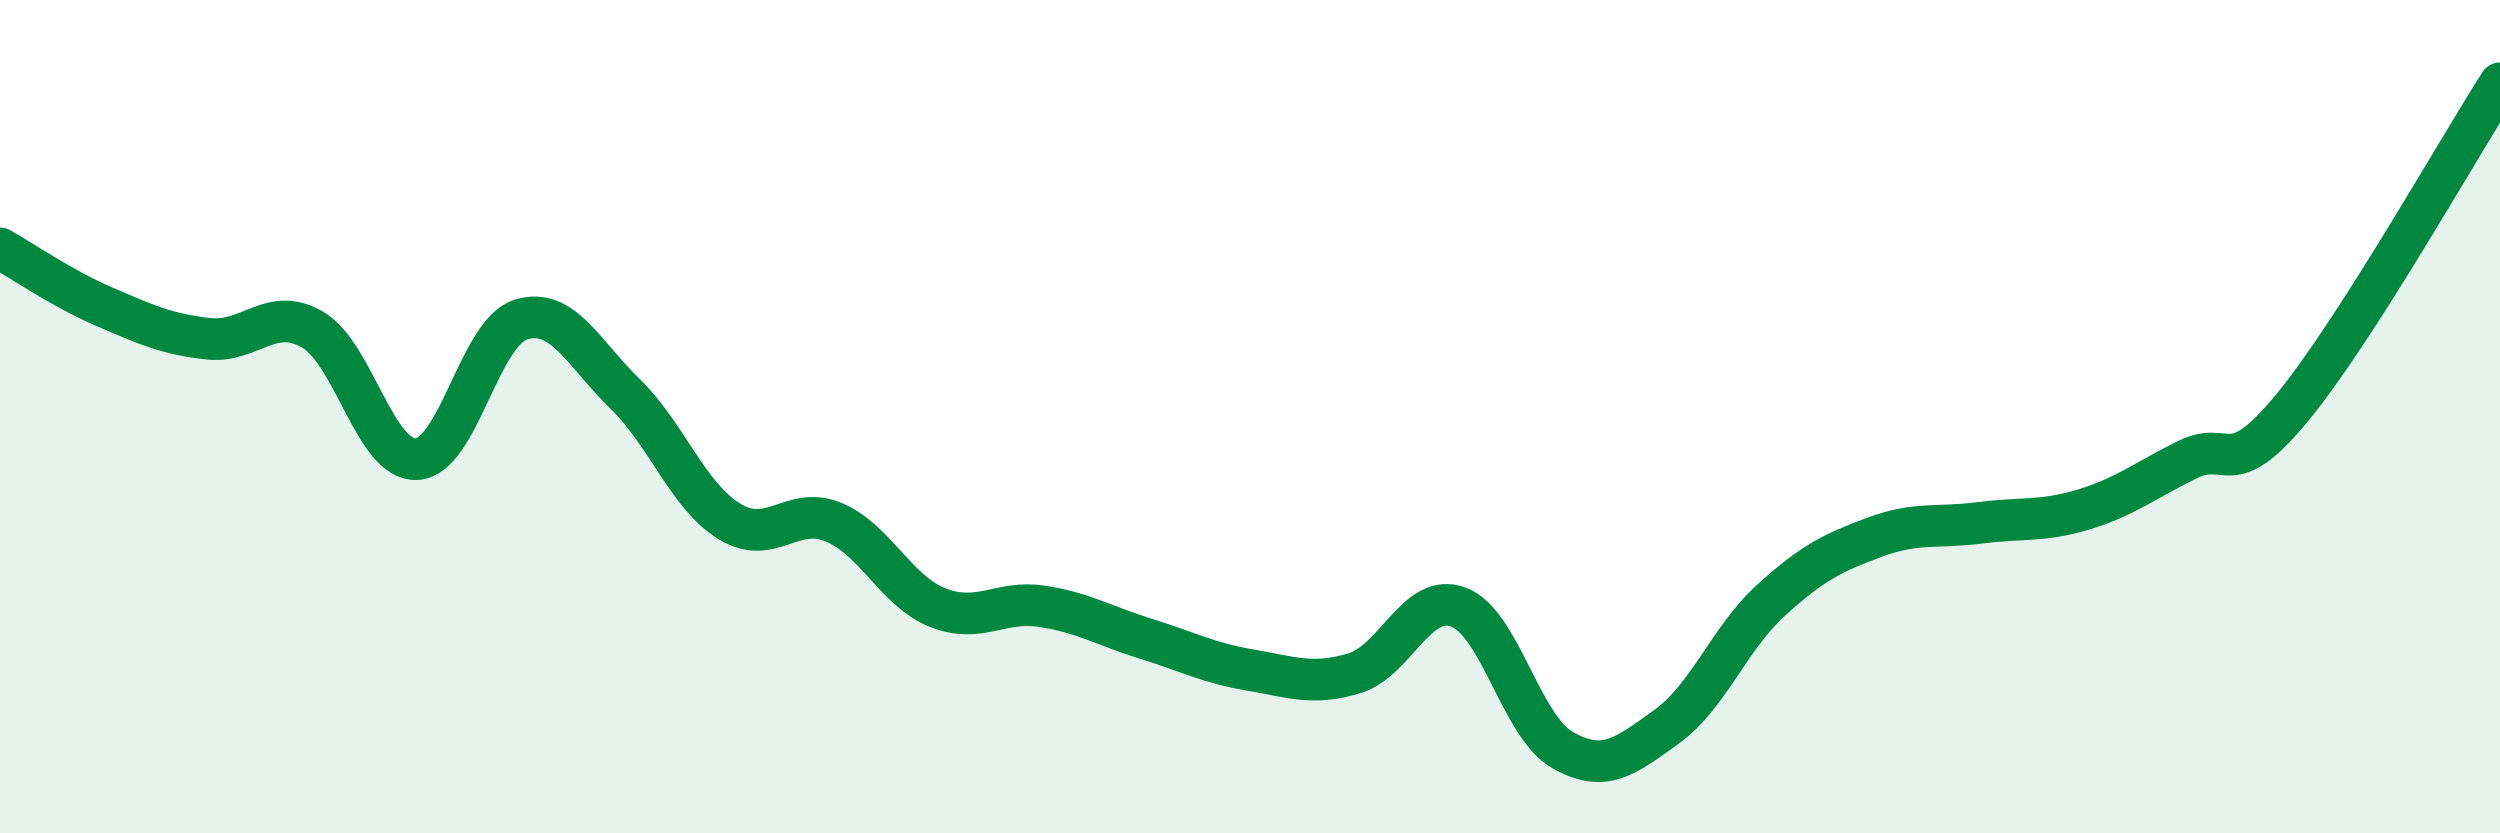
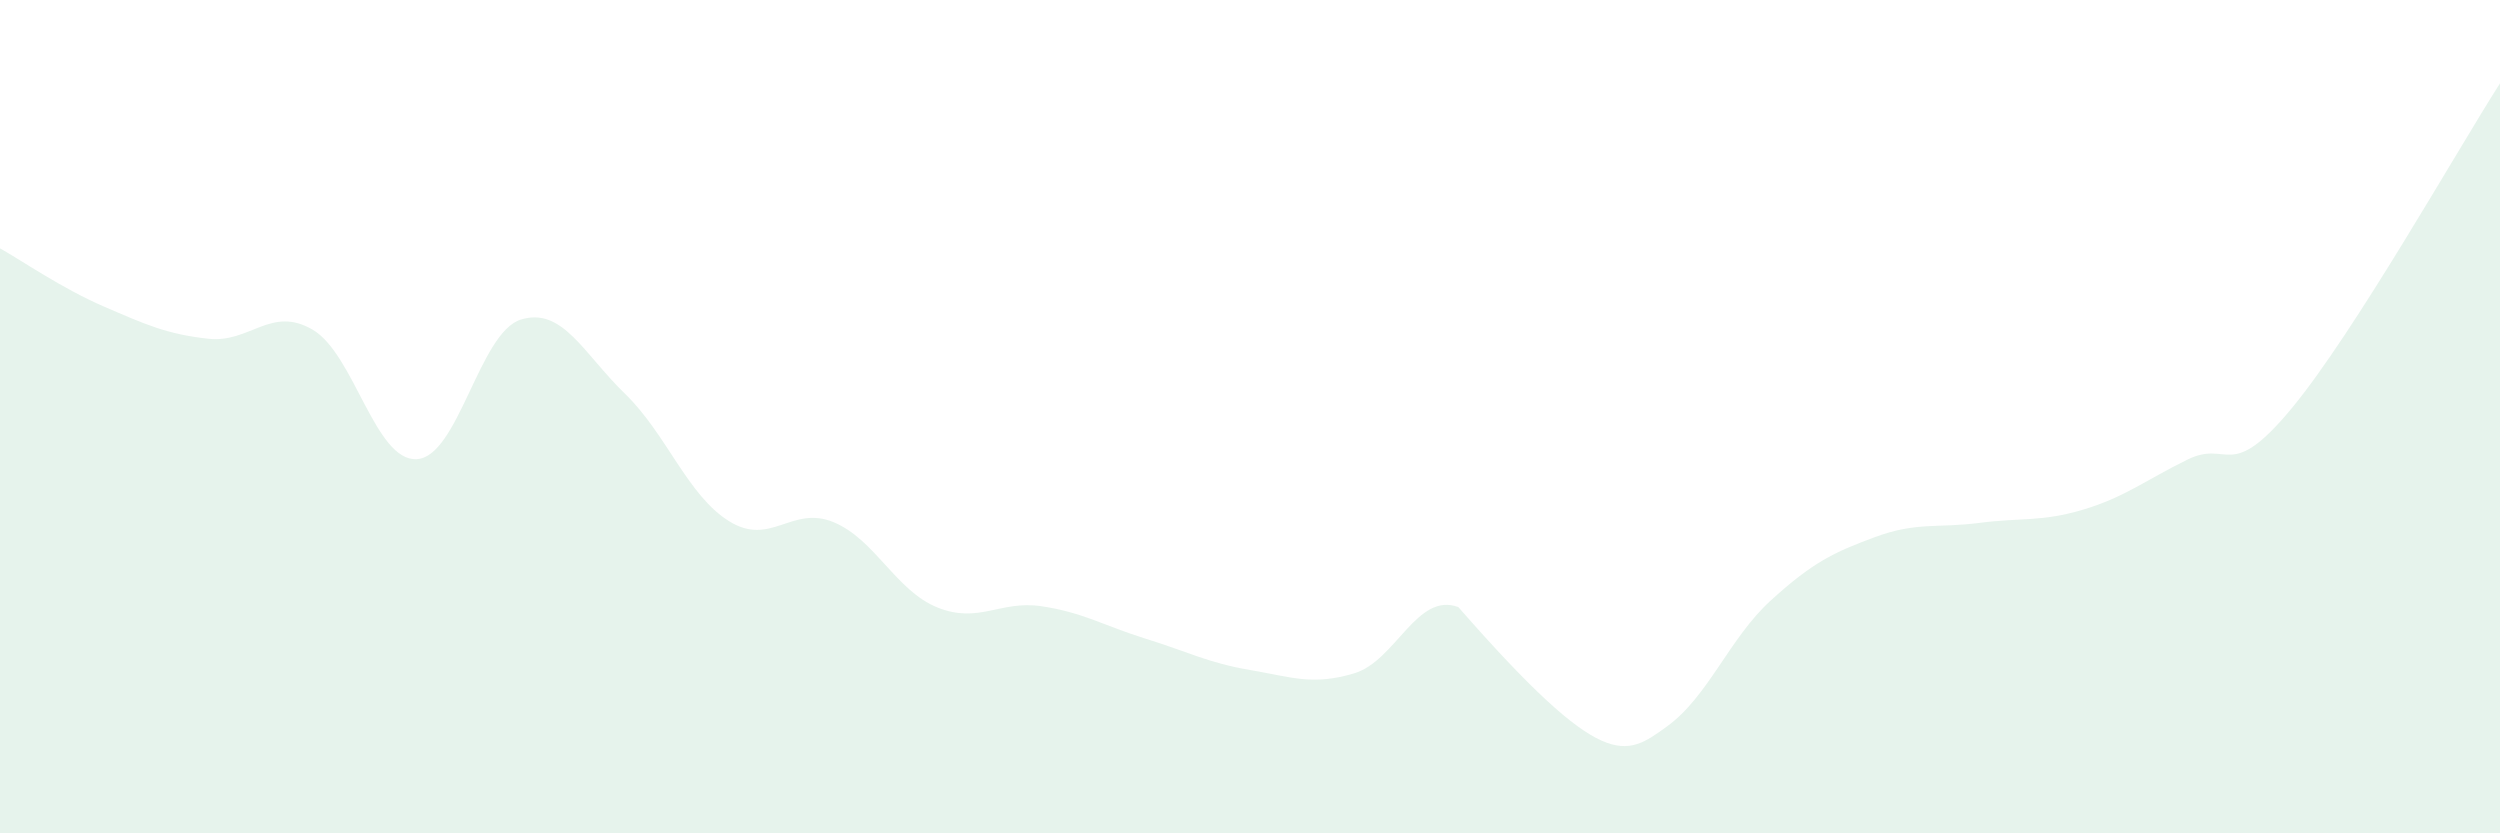
<svg xmlns="http://www.w3.org/2000/svg" width="60" height="20" viewBox="0 0 60 20">
-   <path d="M 0,5.96 C 0.5,6.24 1.5,6.93 2.5,7.36 C 3.5,7.79 4,8.02 5,8.13 C 6,8.24 6.5,7.33 7.5,7.91 C 8.5,8.49 9,11.07 10,11.02 C 11,10.97 11.5,7.98 12.5,7.67 C 13.5,7.36 14,8.48 15,9.45 C 16,10.42 16.5,11.89 17.5,12.51 C 18.5,13.13 19,12.12 20,12.53 C 21,12.94 21.5,14.18 22.5,14.58 C 23.5,14.98 24,14.4 25,14.55 C 26,14.7 26.5,15.02 27.5,15.33 C 28.5,15.64 29,15.91 30,16.08 C 31,16.25 31.5,16.46 32.5,16.16 C 33.5,15.86 34,14.2 35,14.57 C 36,14.94 36.5,17.43 37.5,18 C 38.5,18.57 39,18.16 40,17.44 C 41,16.72 41.5,15.32 42.5,14.41 C 43.5,13.5 44,13.26 45,12.89 C 46,12.52 46.5,12.68 47.5,12.55 C 48.5,12.42 49,12.53 50,12.23 C 51,11.93 51.5,11.52 52.5,11.03 C 53.5,10.54 53.5,11.61 55,9.8 C 56.5,7.99 59,3.56 60,2L60 20L0 20Z" fill="#008740" opacity="0.1" stroke-linecap="round" stroke-linejoin="round" />
-   <path d="M 0,5.96 C 0.5,6.24 1.5,6.93 2.5,7.36 C 3.5,7.79 4,8.02 5,8.13 C 6,8.24 6.5,7.33 7.5,7.91 C 8.5,8.49 9,11.07 10,11.02 C 11,10.97 11.5,7.98 12.5,7.67 C 13.5,7.36 14,8.48 15,9.45 C 16,10.42 16.5,11.89 17.5,12.51 C 18.5,13.13 19,12.12 20,12.53 C 21,12.94 21.5,14.18 22.5,14.58 C 23.5,14.98 24,14.4 25,14.55 C 26,14.7 26.5,15.02 27.5,15.33 C 28.5,15.64 29,15.91 30,16.08 C 31,16.25 31.5,16.46 32.5,16.16 C 33.5,15.86 34,14.2 35,14.57 C 36,14.94 36.5,17.43 37.5,18 C 38.5,18.57 39,18.16 40,17.44 C 41,16.72 41.5,15.32 42.5,14.41 C 43.5,13.5 44,13.26 45,12.89 C 46,12.52 46.5,12.68 47.5,12.55 C 48.5,12.42 49,12.53 50,12.23 C 51,11.93 51.5,11.52 52.5,11.03 C 53.5,10.54 53.5,11.61 55,9.8 C 56.5,7.99 59,3.56 60,2" stroke="#008740" stroke-width="1" fill="none" stroke-linecap="round" stroke-linejoin="round" />
+   <path d="M 0,5.96 C 0.5,6.24 1.5,6.93 2.5,7.36 C 3.5,7.79 4,8.02 5,8.13 C 6,8.24 6.5,7.33 7.5,7.91 C 8.5,8.49 9,11.07 10,11.02 C 11,10.97 11.5,7.98 12.5,7.67 C 13.5,7.36 14,8.48 15,9.45 C 16,10.42 16.5,11.89 17.5,12.51 C 18.5,13.13 19,12.12 20,12.53 C 21,12.94 21.5,14.18 22.5,14.58 C 23.5,14.98 24,14.4 25,14.55 C 26,14.7 26.5,15.02 27.5,15.33 C 28.5,15.64 29,15.91 30,16.08 C 31,16.25 31.5,16.46 32.5,16.16 C 33.5,15.86 34,14.2 35,14.57 C 38.5,18.57 39,18.16 40,17.44 C 41,16.72 41.5,15.32 42.5,14.41 C 43.5,13.5 44,13.26 45,12.89 C 46,12.52 46.5,12.68 47.5,12.55 C 48.5,12.42 49,12.53 50,12.23 C 51,11.93 51.5,11.52 52.5,11.03 C 53.5,10.54 53.5,11.61 55,9.8 C 56.5,7.99 59,3.56 60,2L60 20L0 20Z" fill="#008740" opacity="0.1" stroke-linecap="round" stroke-linejoin="round" />
</svg>